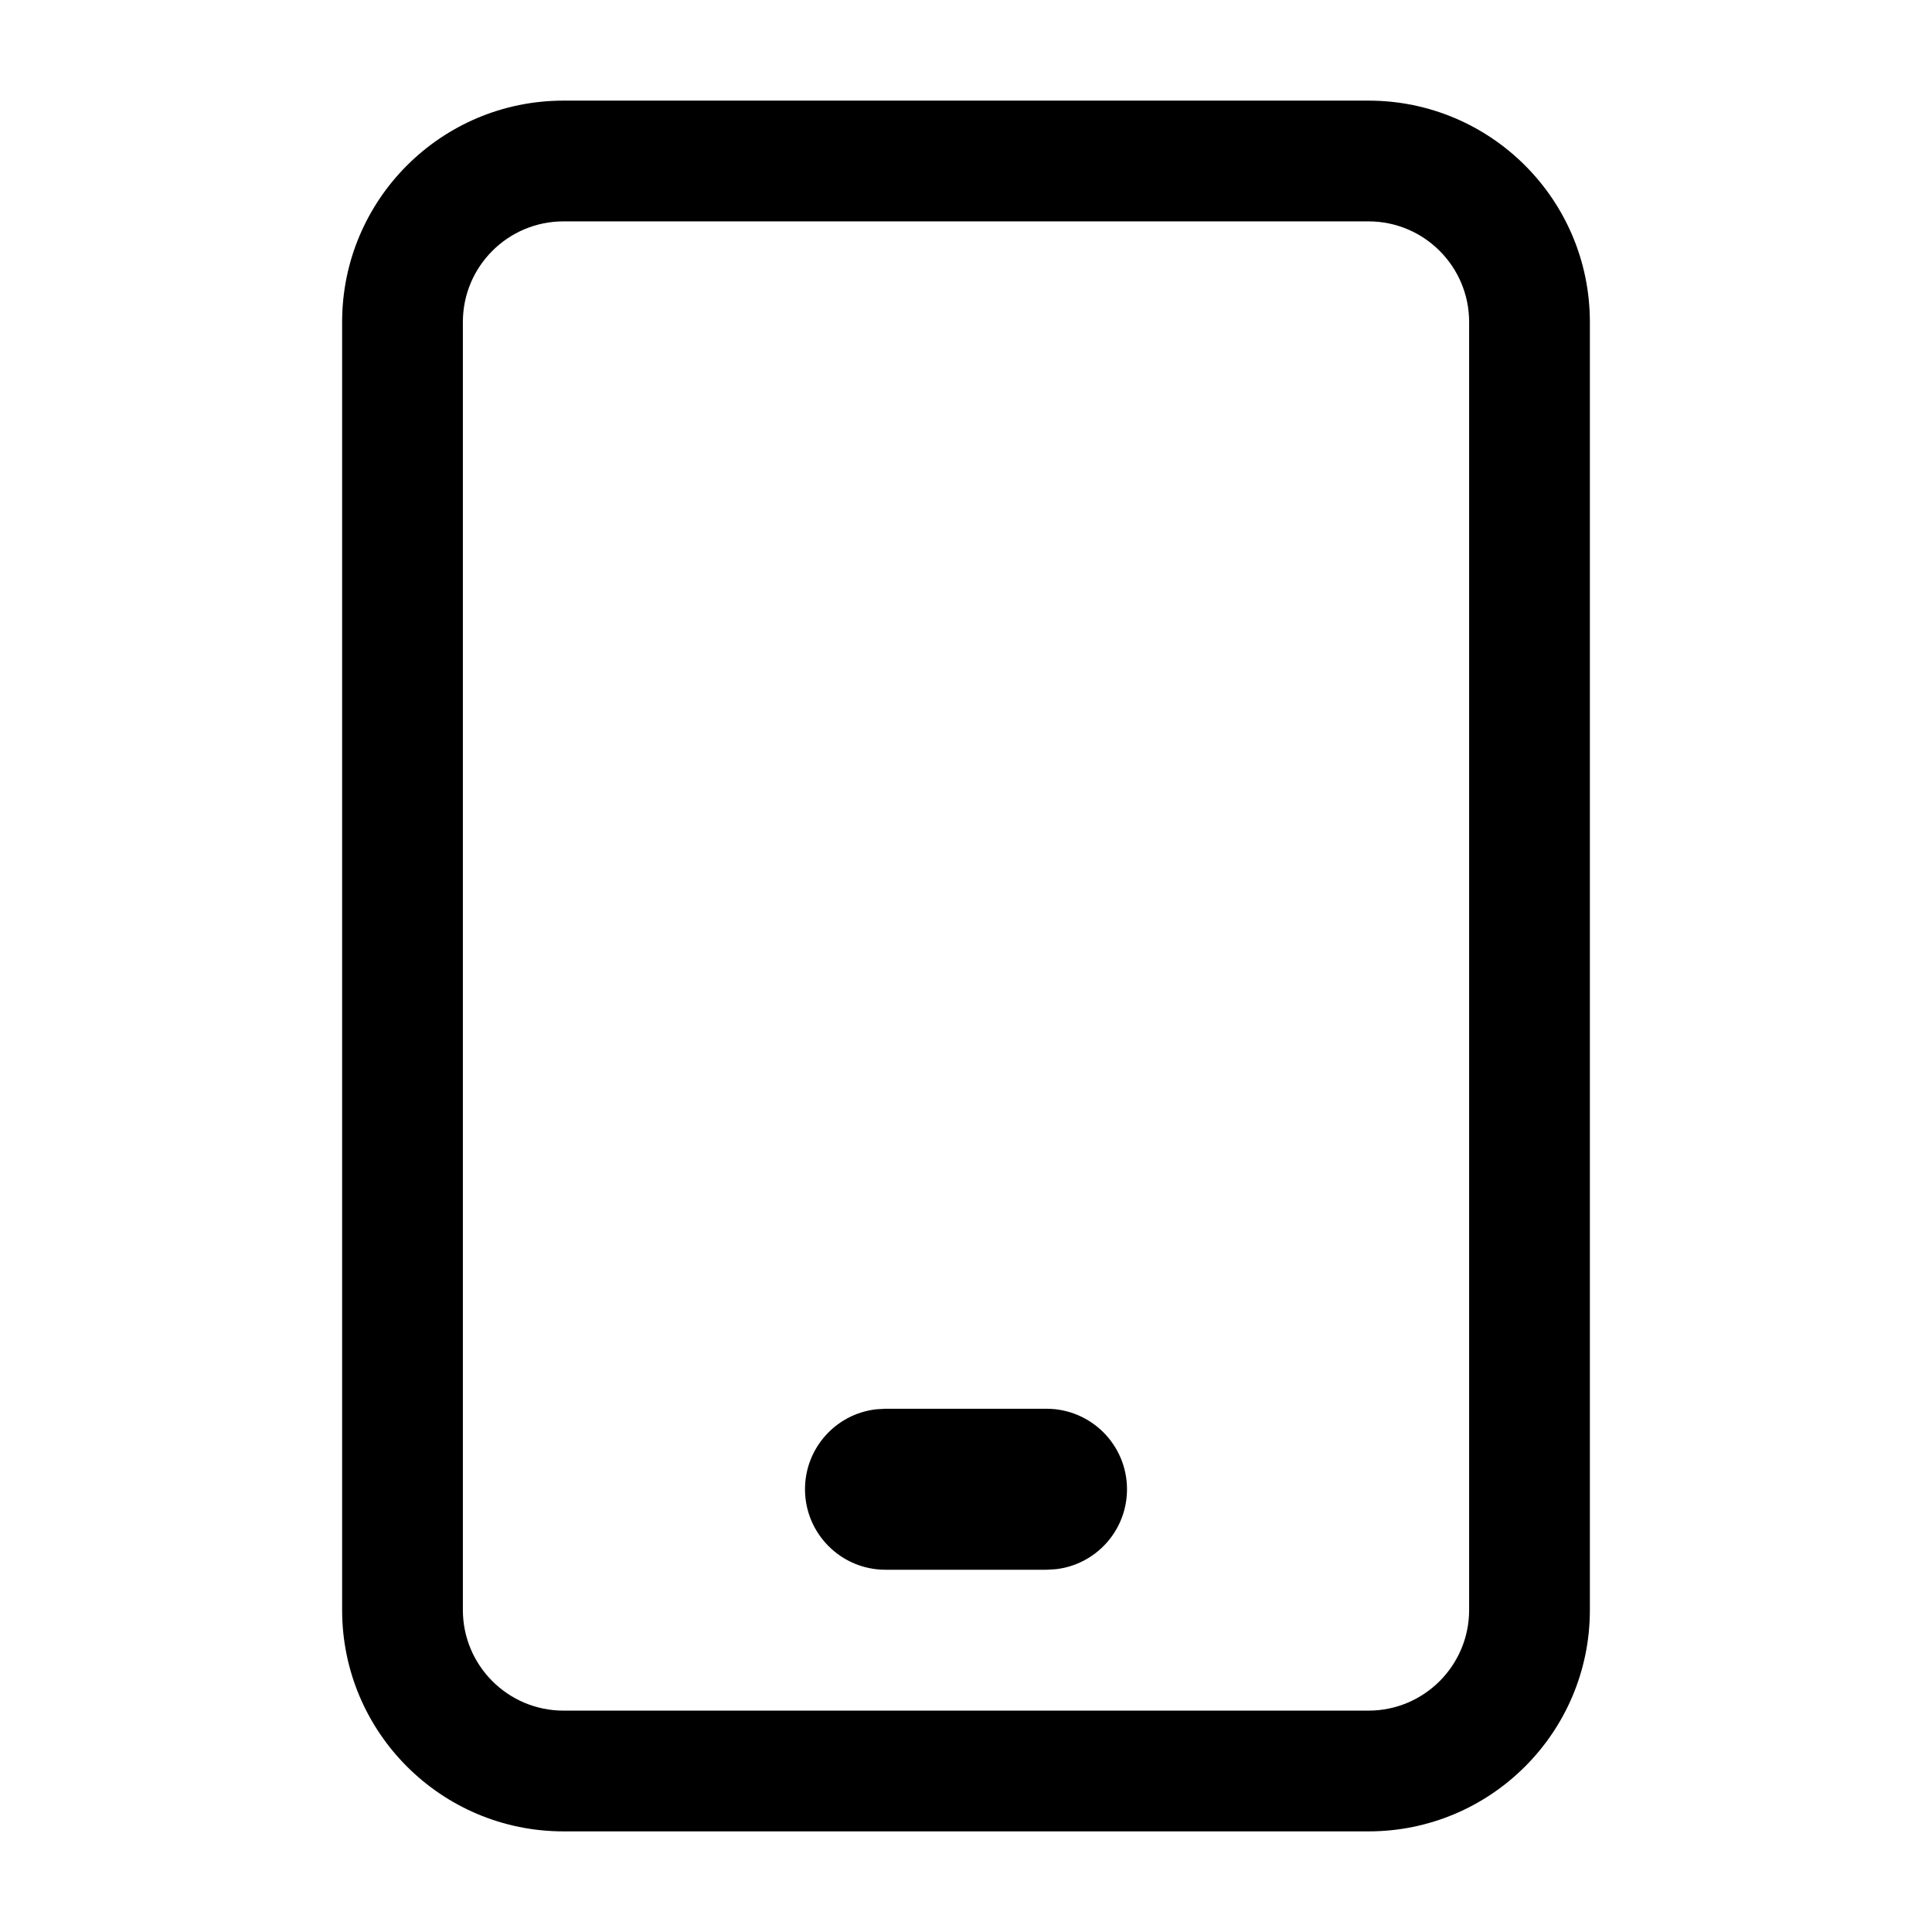
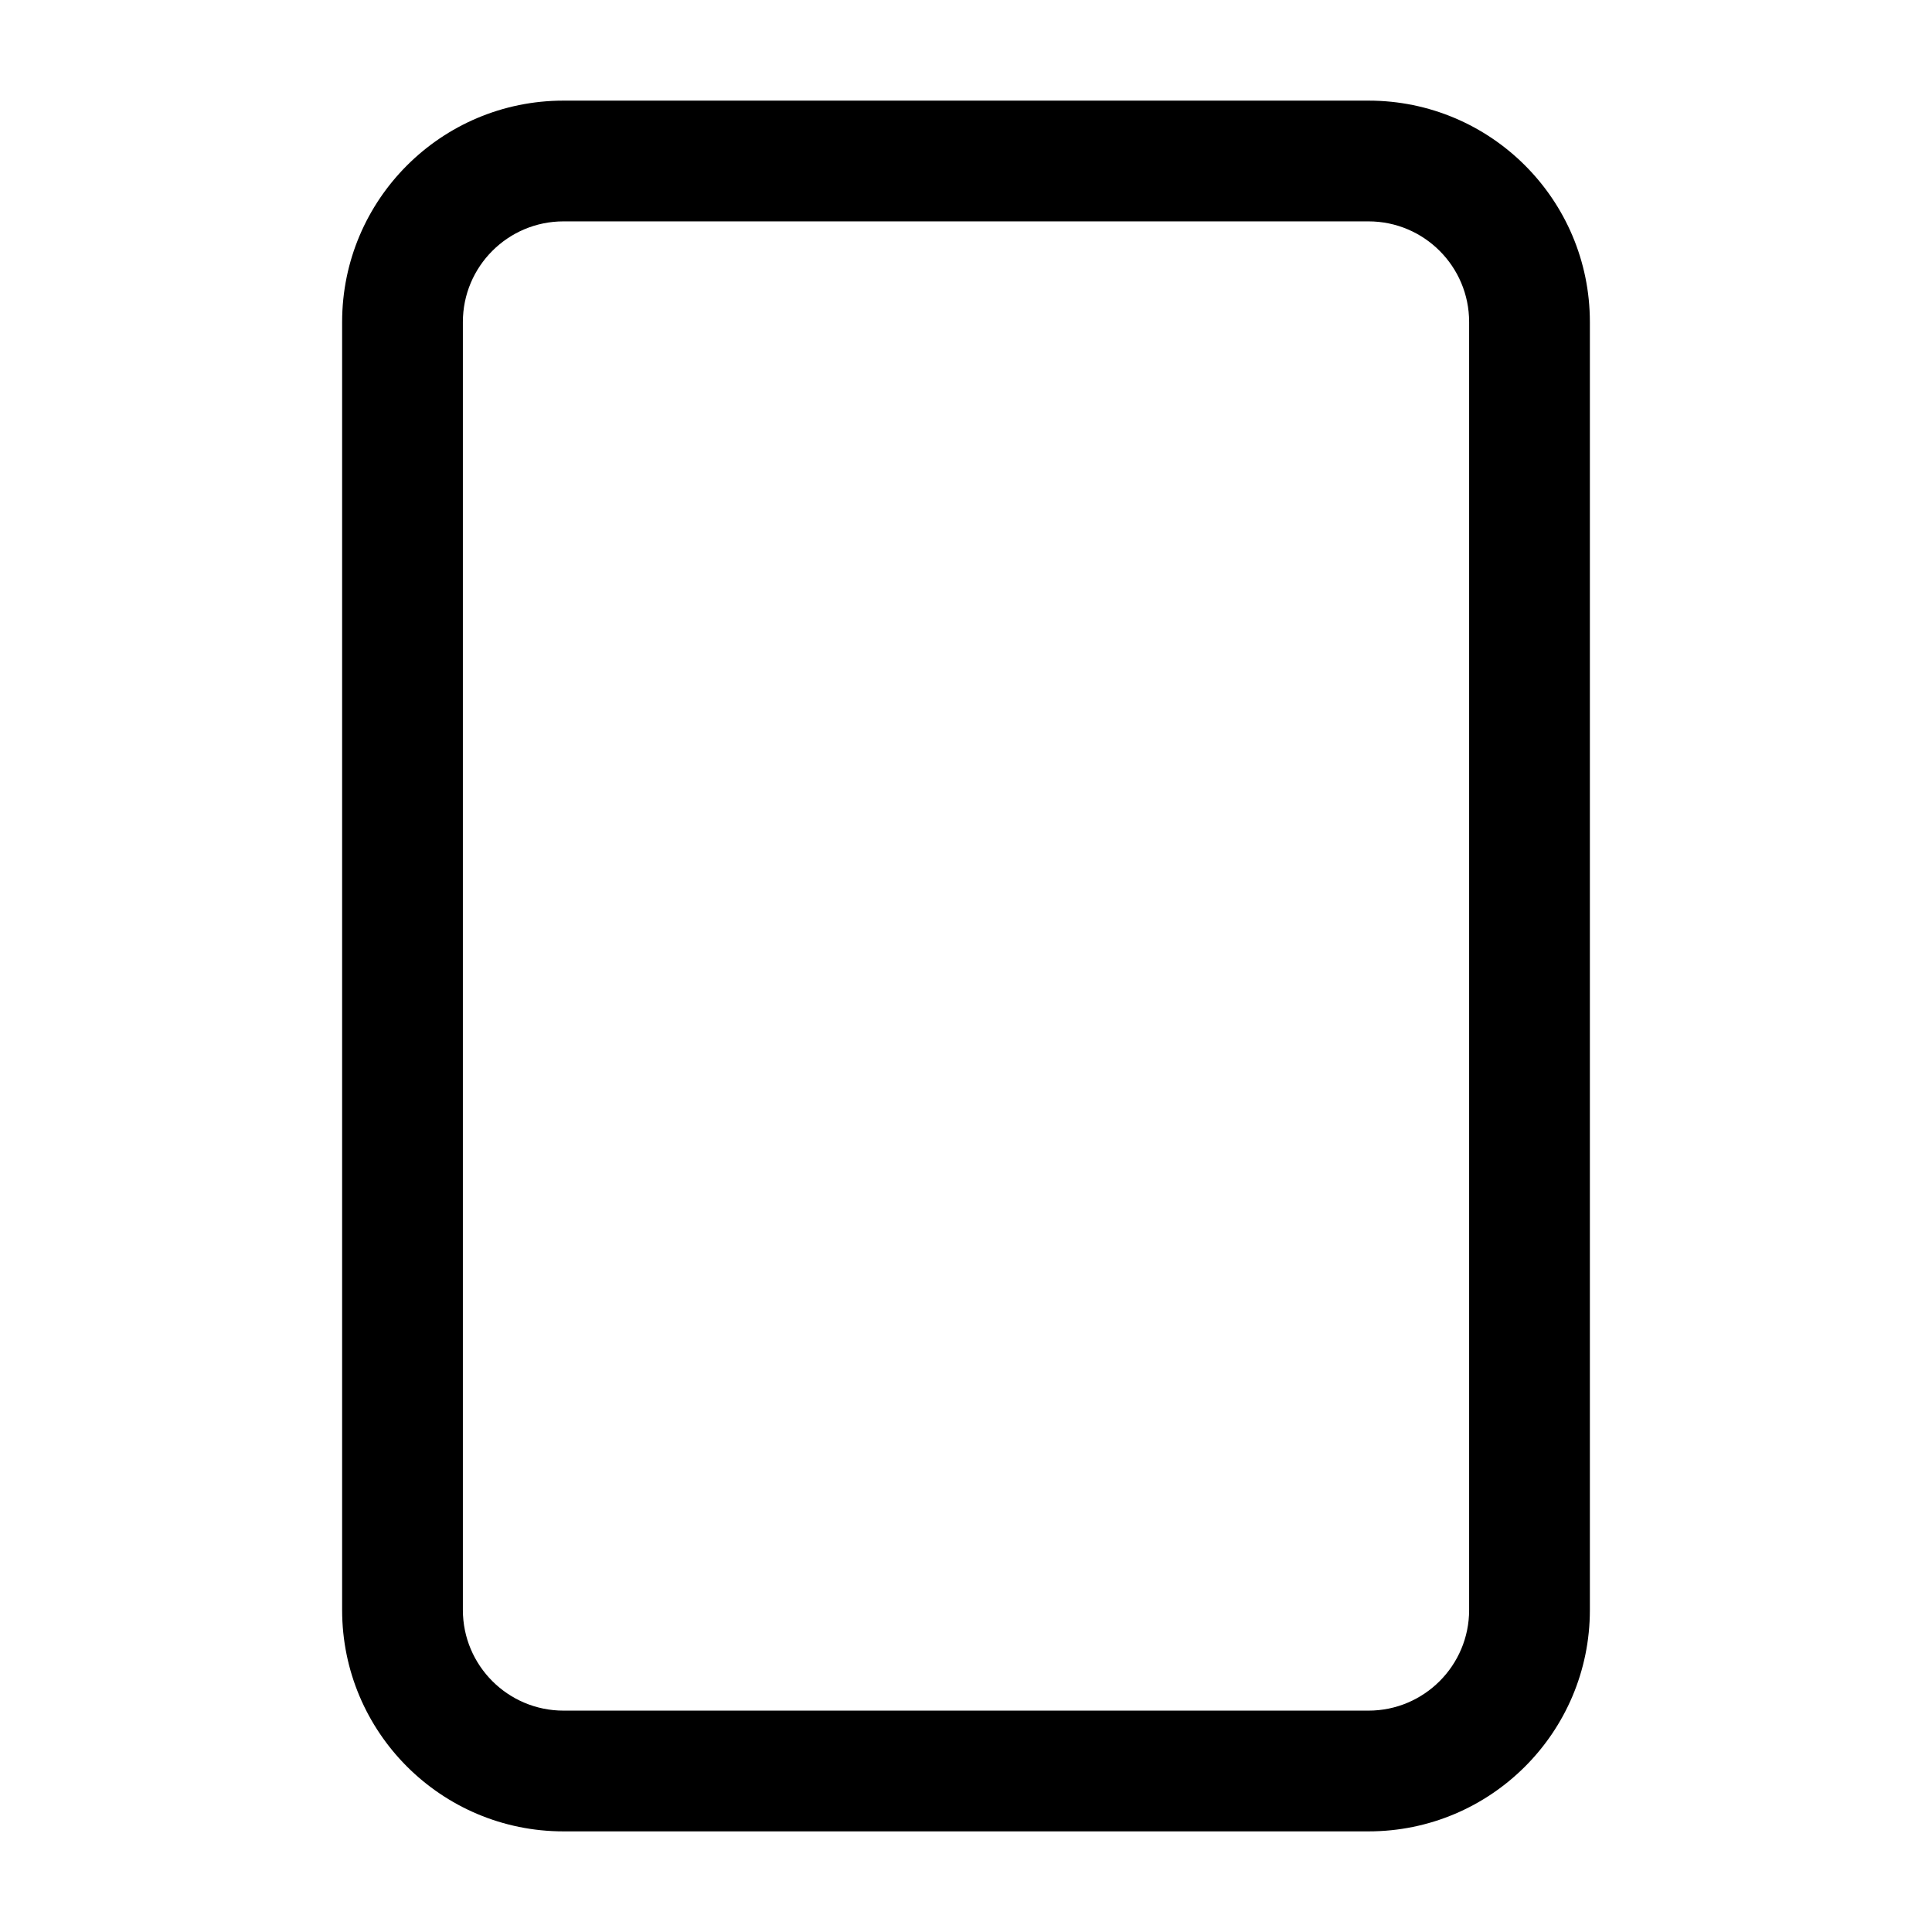
<svg xmlns="http://www.w3.org/2000/svg" viewBox="0 0 24 24" fill="none" id="icon">
-   <path d="M14 18.5C14 17.948 13.552 17.5 13 17.5H11L10.883 17.507C10.386 17.564 10 17.987 10 18.5C10 19.052 10.448 19.5 11 19.5H13L13.117 19.493C13.614 19.436 14 19.013 14 18.5Z" fill="currentColor" />
  <path fill-rule="evenodd" clip-rule="evenodd" d="M17 1.25H7C5.481 1.25 4.25 2.481 4.25 4V20C4.25 21.519 5.481 22.75 7 22.75H17C18.519 22.75 19.75 21.519 19.75 20V4C19.75 2.481 18.519 1.25 17 1.25ZM7 2.75H17C17.69 2.75 18.25 3.31 18.25 4V20C18.25 20.69 17.69 21.25 17 21.25H7C6.31 21.25 5.75 20.69 5.75 20V4C5.75 3.31 6.31 2.75 7 2.75Z" fill="currentColor" />
</svg>